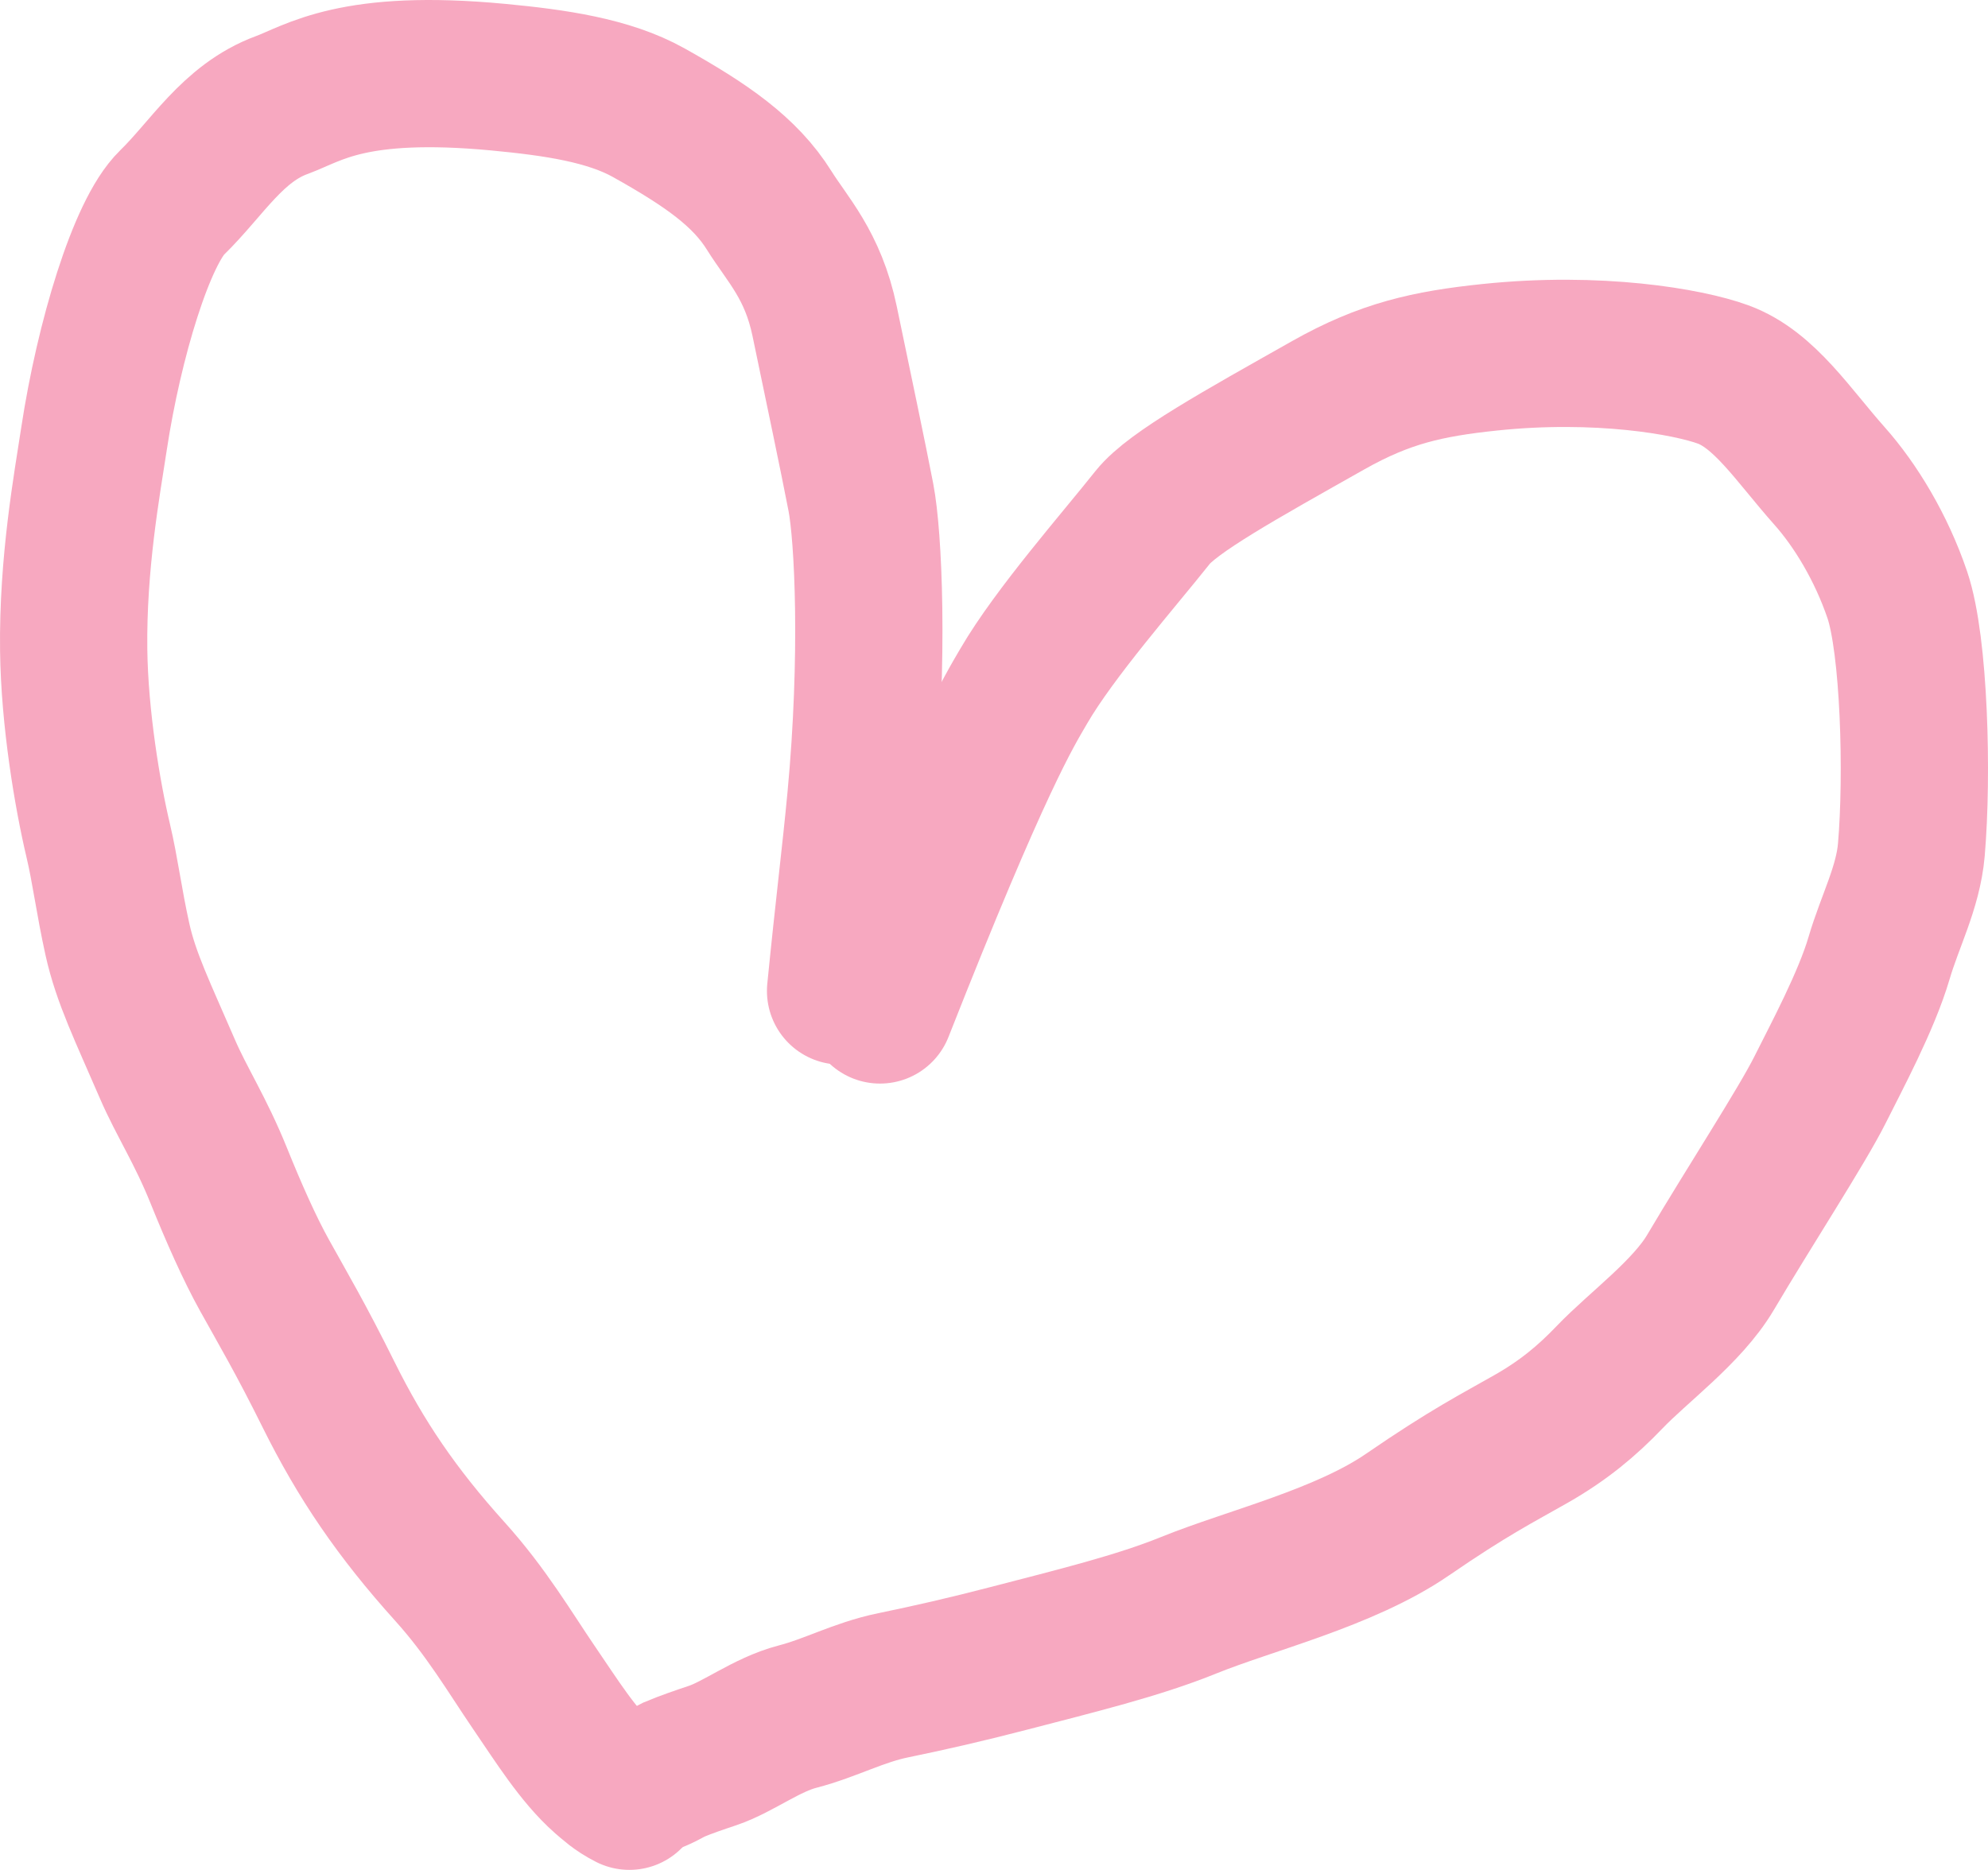
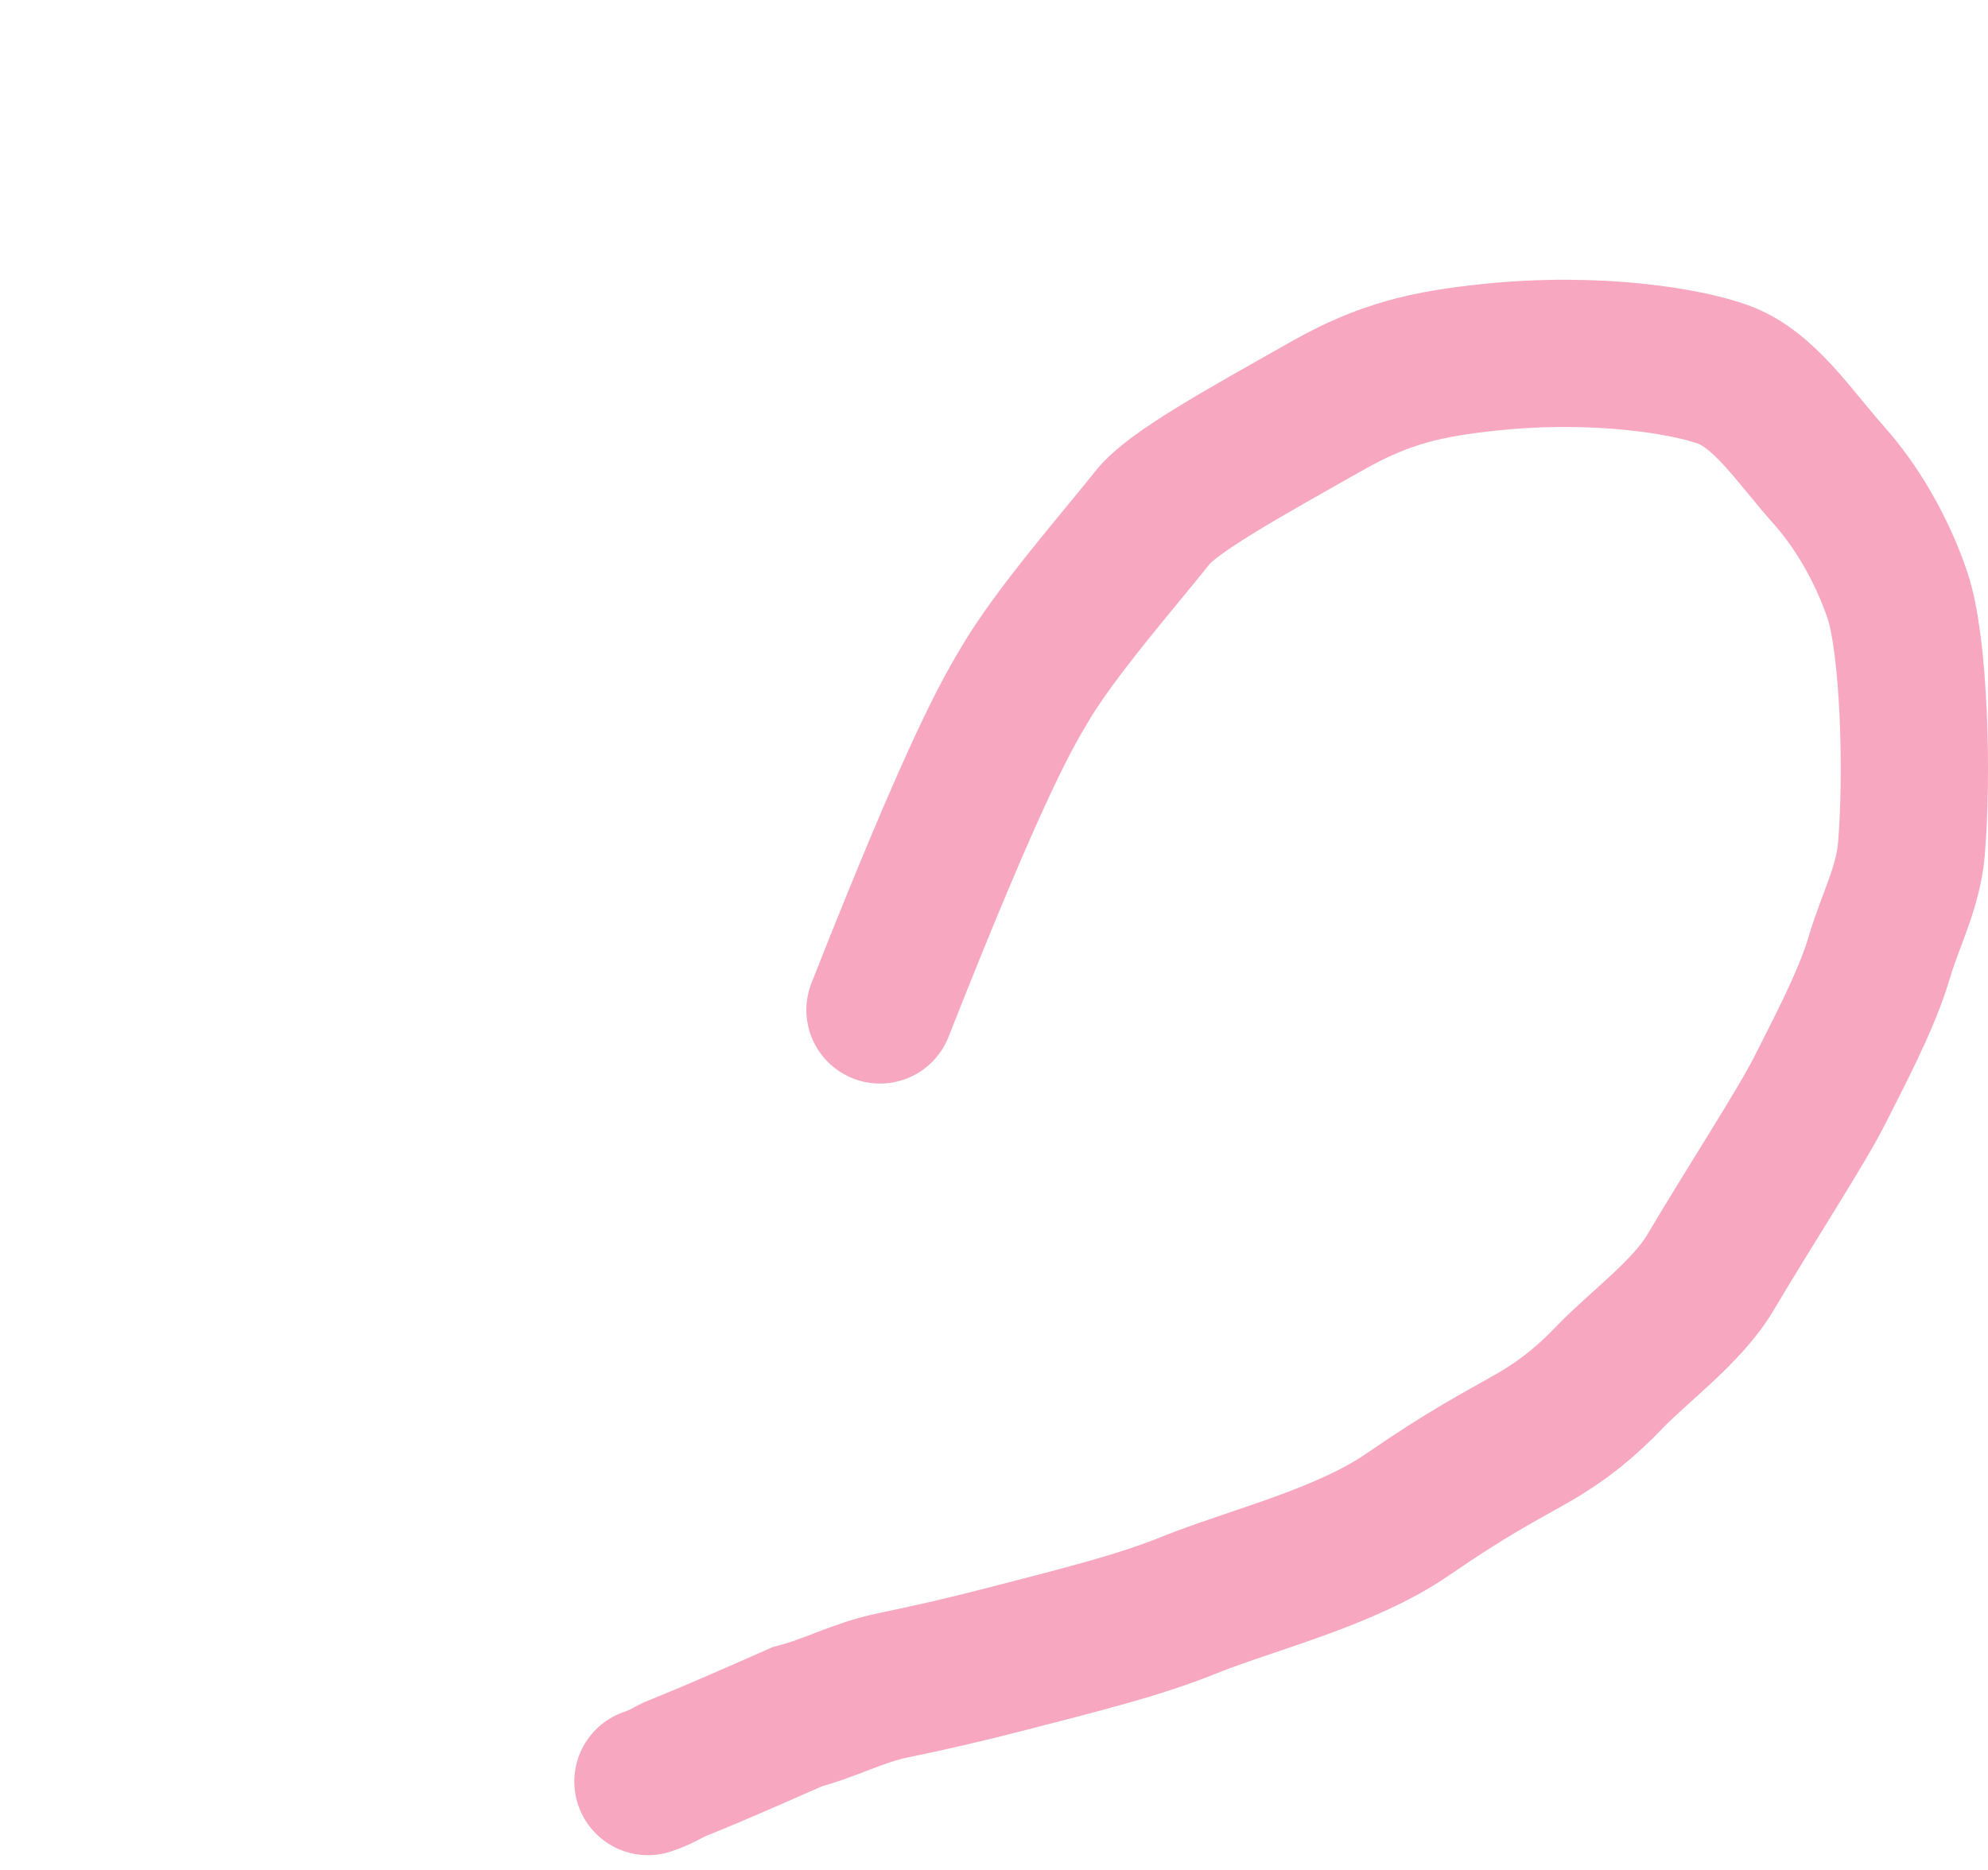
<svg xmlns="http://www.w3.org/2000/svg" width="135" height="127" viewBox="0 0 135 127" fill="none">
-   <path d="M57.081 67.304C57.654 61.528 58.093 58.119 58.454 54.286C59.369 44.563 58.967 36.398 58.46 33.775C57.919 30.97 56.941 26.347 55.998 21.812C55.206 18.002 53.465 16.266 52.233 14.292C50.59 11.661 47.963 9.842 44.059 7.657C41.327 6.128 37.681 5.606 33.855 5.243C23.956 4.304 21.315 6.333 19.136 7.134C15.8 8.359 14.067 11.435 11.677 13.765C9.624 15.766 7.409 23.057 6.384 29.797C5.906 32.934 4.932 38.24 5.004 44.145C5.06 48.778 5.94 54.01 6.668 57.084C7.15 59.12 7.392 61.169 7.972 63.792C8.554 66.424 9.704 68.748 11.372 72.614C12.319 74.807 13.615 76.773 14.851 79.836C15.896 82.425 16.952 84.798 17.965 86.623C19.232 88.906 20.429 90.924 22.306 94.709C24.516 99.164 26.947 102.738 30.556 106.742C33.021 109.476 34.622 112.216 36.215 114.553C37.812 116.889 39.255 119.217 40.995 120.755C41.432 121.12 41.862 121.554 42.74 122" stroke="#F7A8C0" stroke-width="10" stroke-linecap="round" />
-   <path d="M59.758 68.595C66.463 51.578 68.503 48.346 69.53 46.582C71.617 42.996 75.944 38.076 78.277 35.137C79.626 33.438 84.235 30.889 90.209 27.516C94.037 25.355 96.95 24.706 101.159 24.266C108.507 23.497 114.603 24.552 117.008 25.431C119.816 26.456 121.755 29.533 124.239 32.327C125.994 34.301 127.743 37.169 128.84 40.397C130.003 43.822 130.23 52.671 129.794 57.724C129.574 60.282 128.339 62.562 127.605 65.063C126.745 68 124.697 71.809 123.594 74.018C122.375 76.458 118.735 82.053 116.155 86.421C114.575 89.096 111.268 91.486 109.3 93.542C107.754 95.158 106.164 96.48 103.975 97.728C101.717 99.016 99.747 100.003 95.596 102.859C91.3 105.813 84.9 107.331 80.704 109.033C77.279 110.422 73.047 111.453 68.529 112.628C65.658 113.376 63.128 113.954 60.642 114.465C58.3 114.946 56.414 116.006 54.148 116.594C52.06 117.136 50.137 118.648 48.384 119.236C47.511 119.529 46.631 119.824 45.757 120.19C45.318 120.41 44.884 120.701 44 121" stroke="#F7A8C0" stroke-width="10" stroke-linecap="round" />
+   <path d="M59.758 68.595C66.463 51.578 68.503 48.346 69.53 46.582C71.617 42.996 75.944 38.076 78.277 35.137C79.626 33.438 84.235 30.889 90.209 27.516C94.037 25.355 96.95 24.706 101.159 24.266C108.507 23.497 114.603 24.552 117.008 25.431C119.816 26.456 121.755 29.533 124.239 32.327C125.994 34.301 127.743 37.169 128.84 40.397C130.003 43.822 130.23 52.671 129.794 57.724C129.574 60.282 128.339 62.562 127.605 65.063C126.745 68 124.697 71.809 123.594 74.018C122.375 76.458 118.735 82.053 116.155 86.421C114.575 89.096 111.268 91.486 109.3 93.542C107.754 95.158 106.164 96.48 103.975 97.728C101.717 99.016 99.747 100.003 95.596 102.859C91.3 105.813 84.9 107.331 80.704 109.033C77.279 110.422 73.047 111.453 68.529 112.628C65.658 113.376 63.128 113.954 60.642 114.465C58.3 114.946 56.414 116.006 54.148 116.594C47.511 119.529 46.631 119.824 45.757 120.19C45.318 120.41 44.884 120.701 44 121" stroke="#F7A8C0" stroke-width="10" stroke-linecap="round" />
</svg>